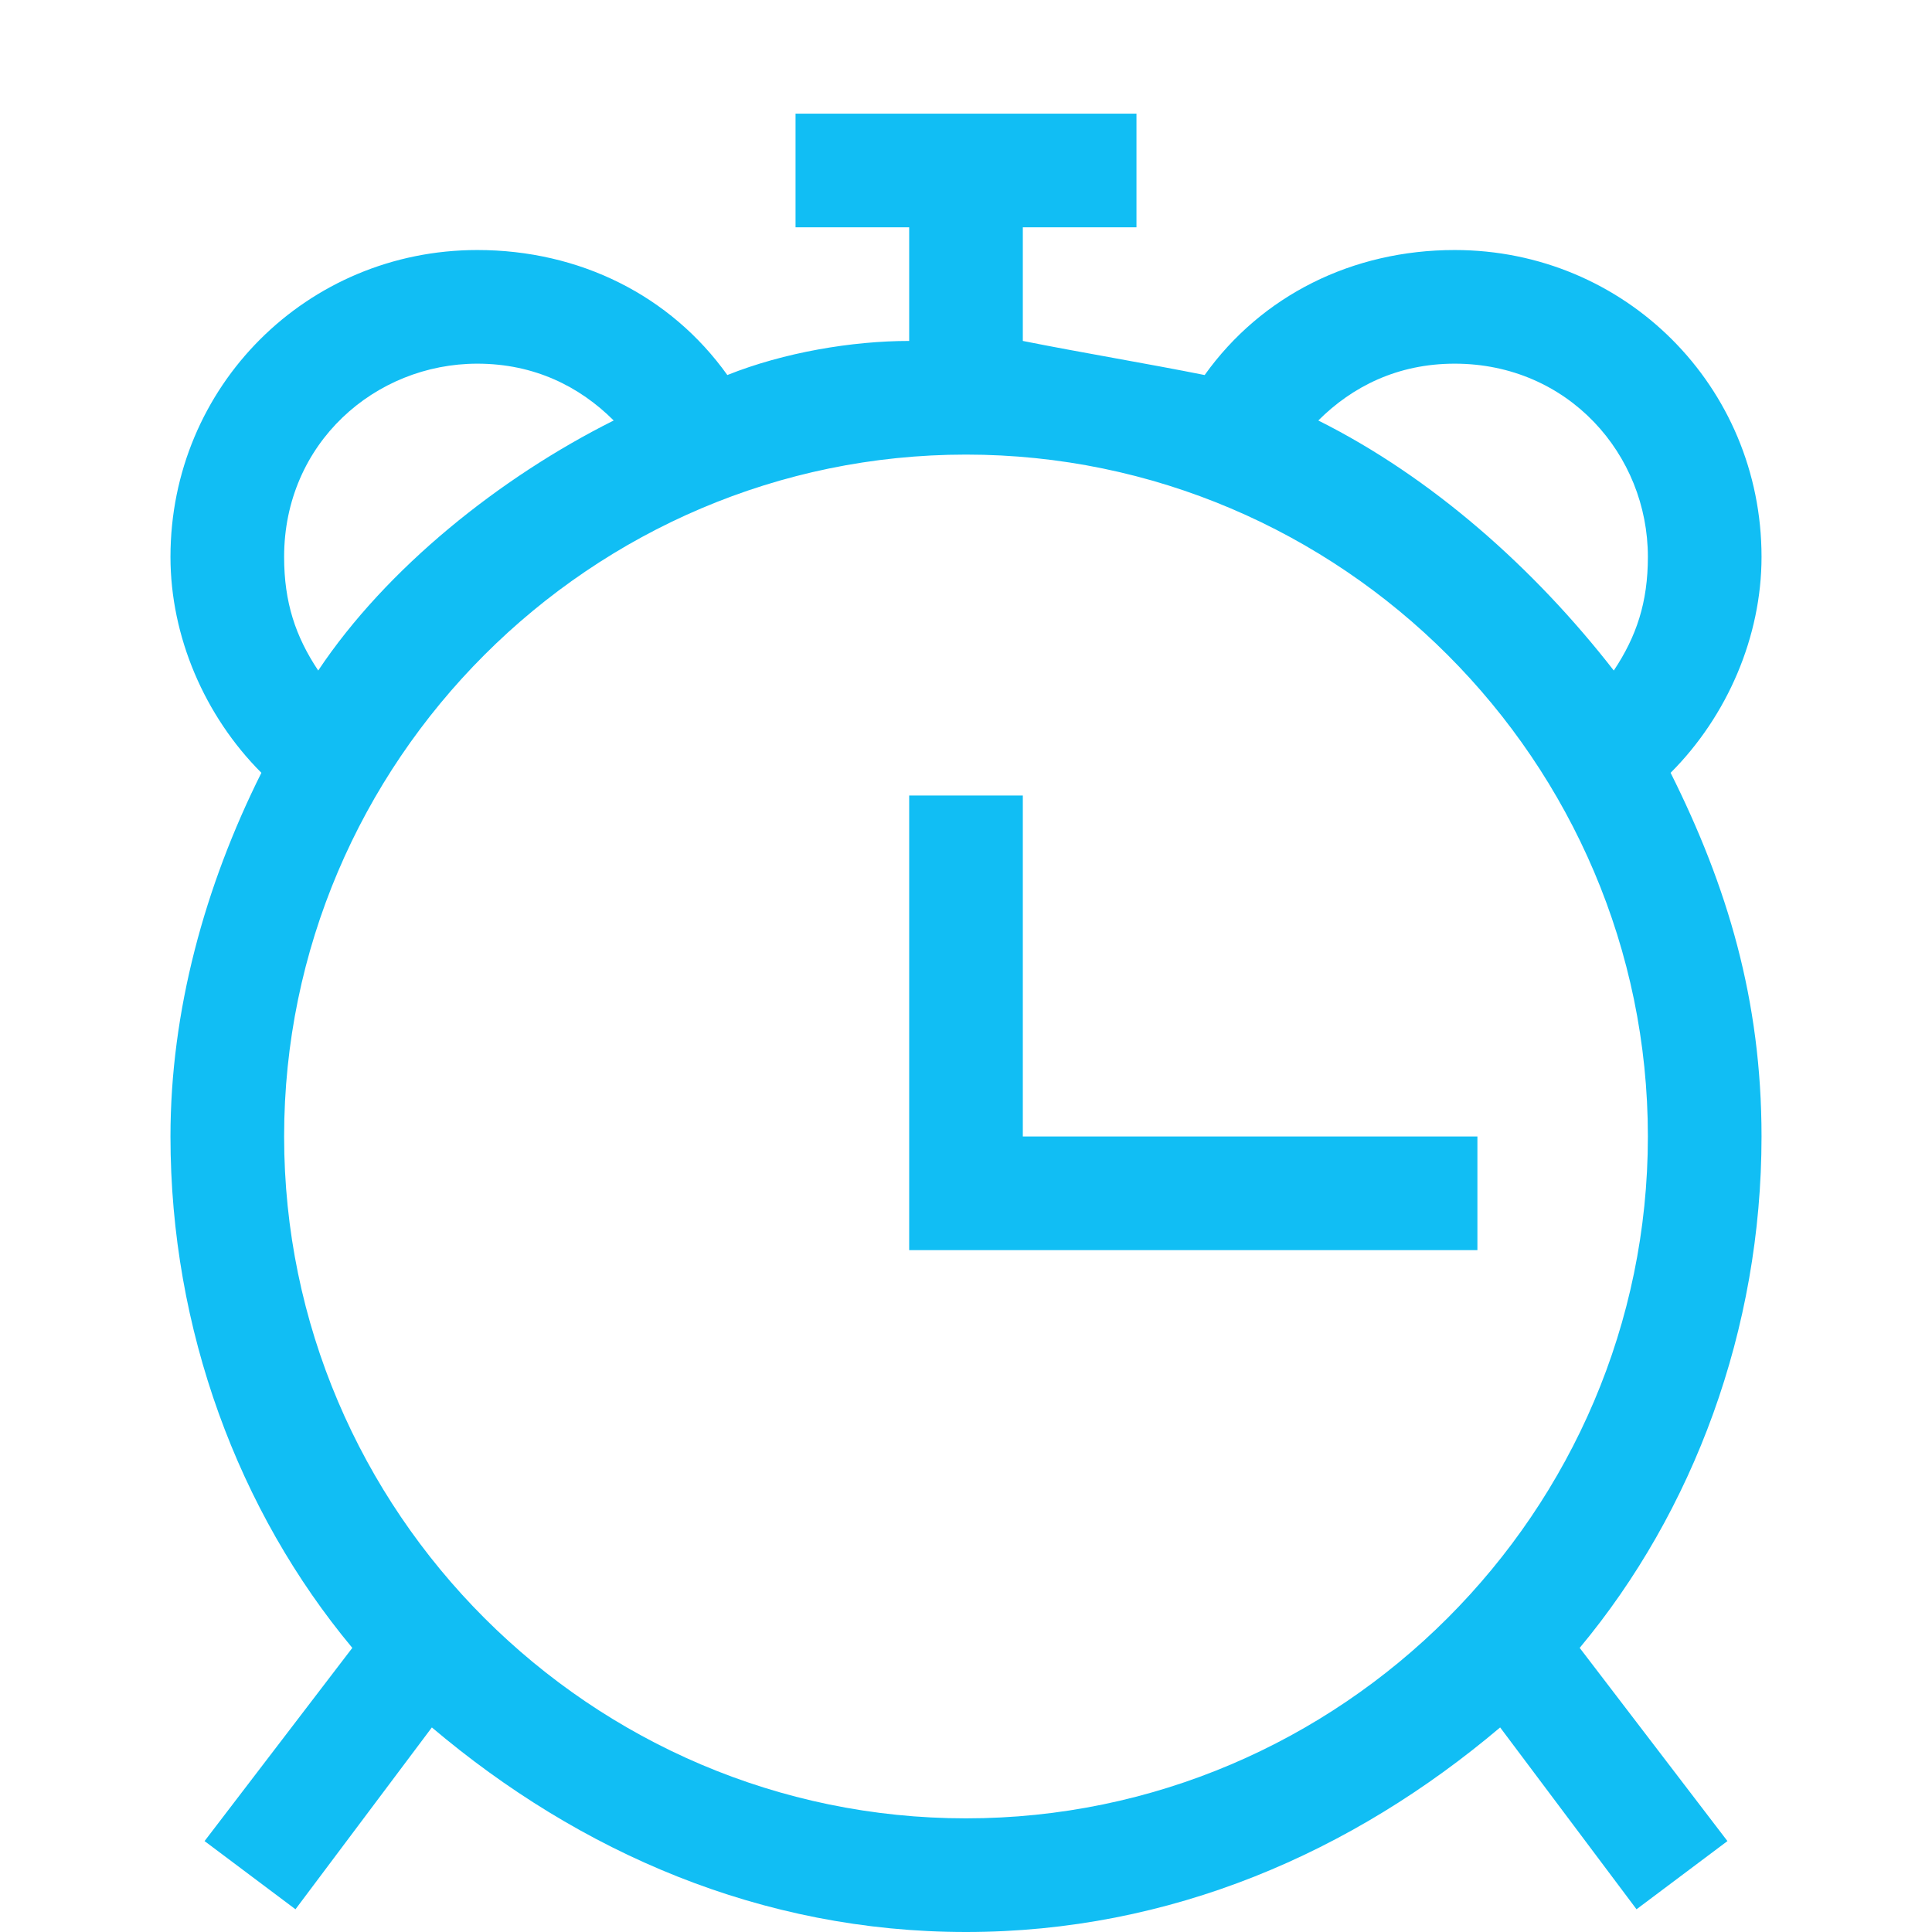
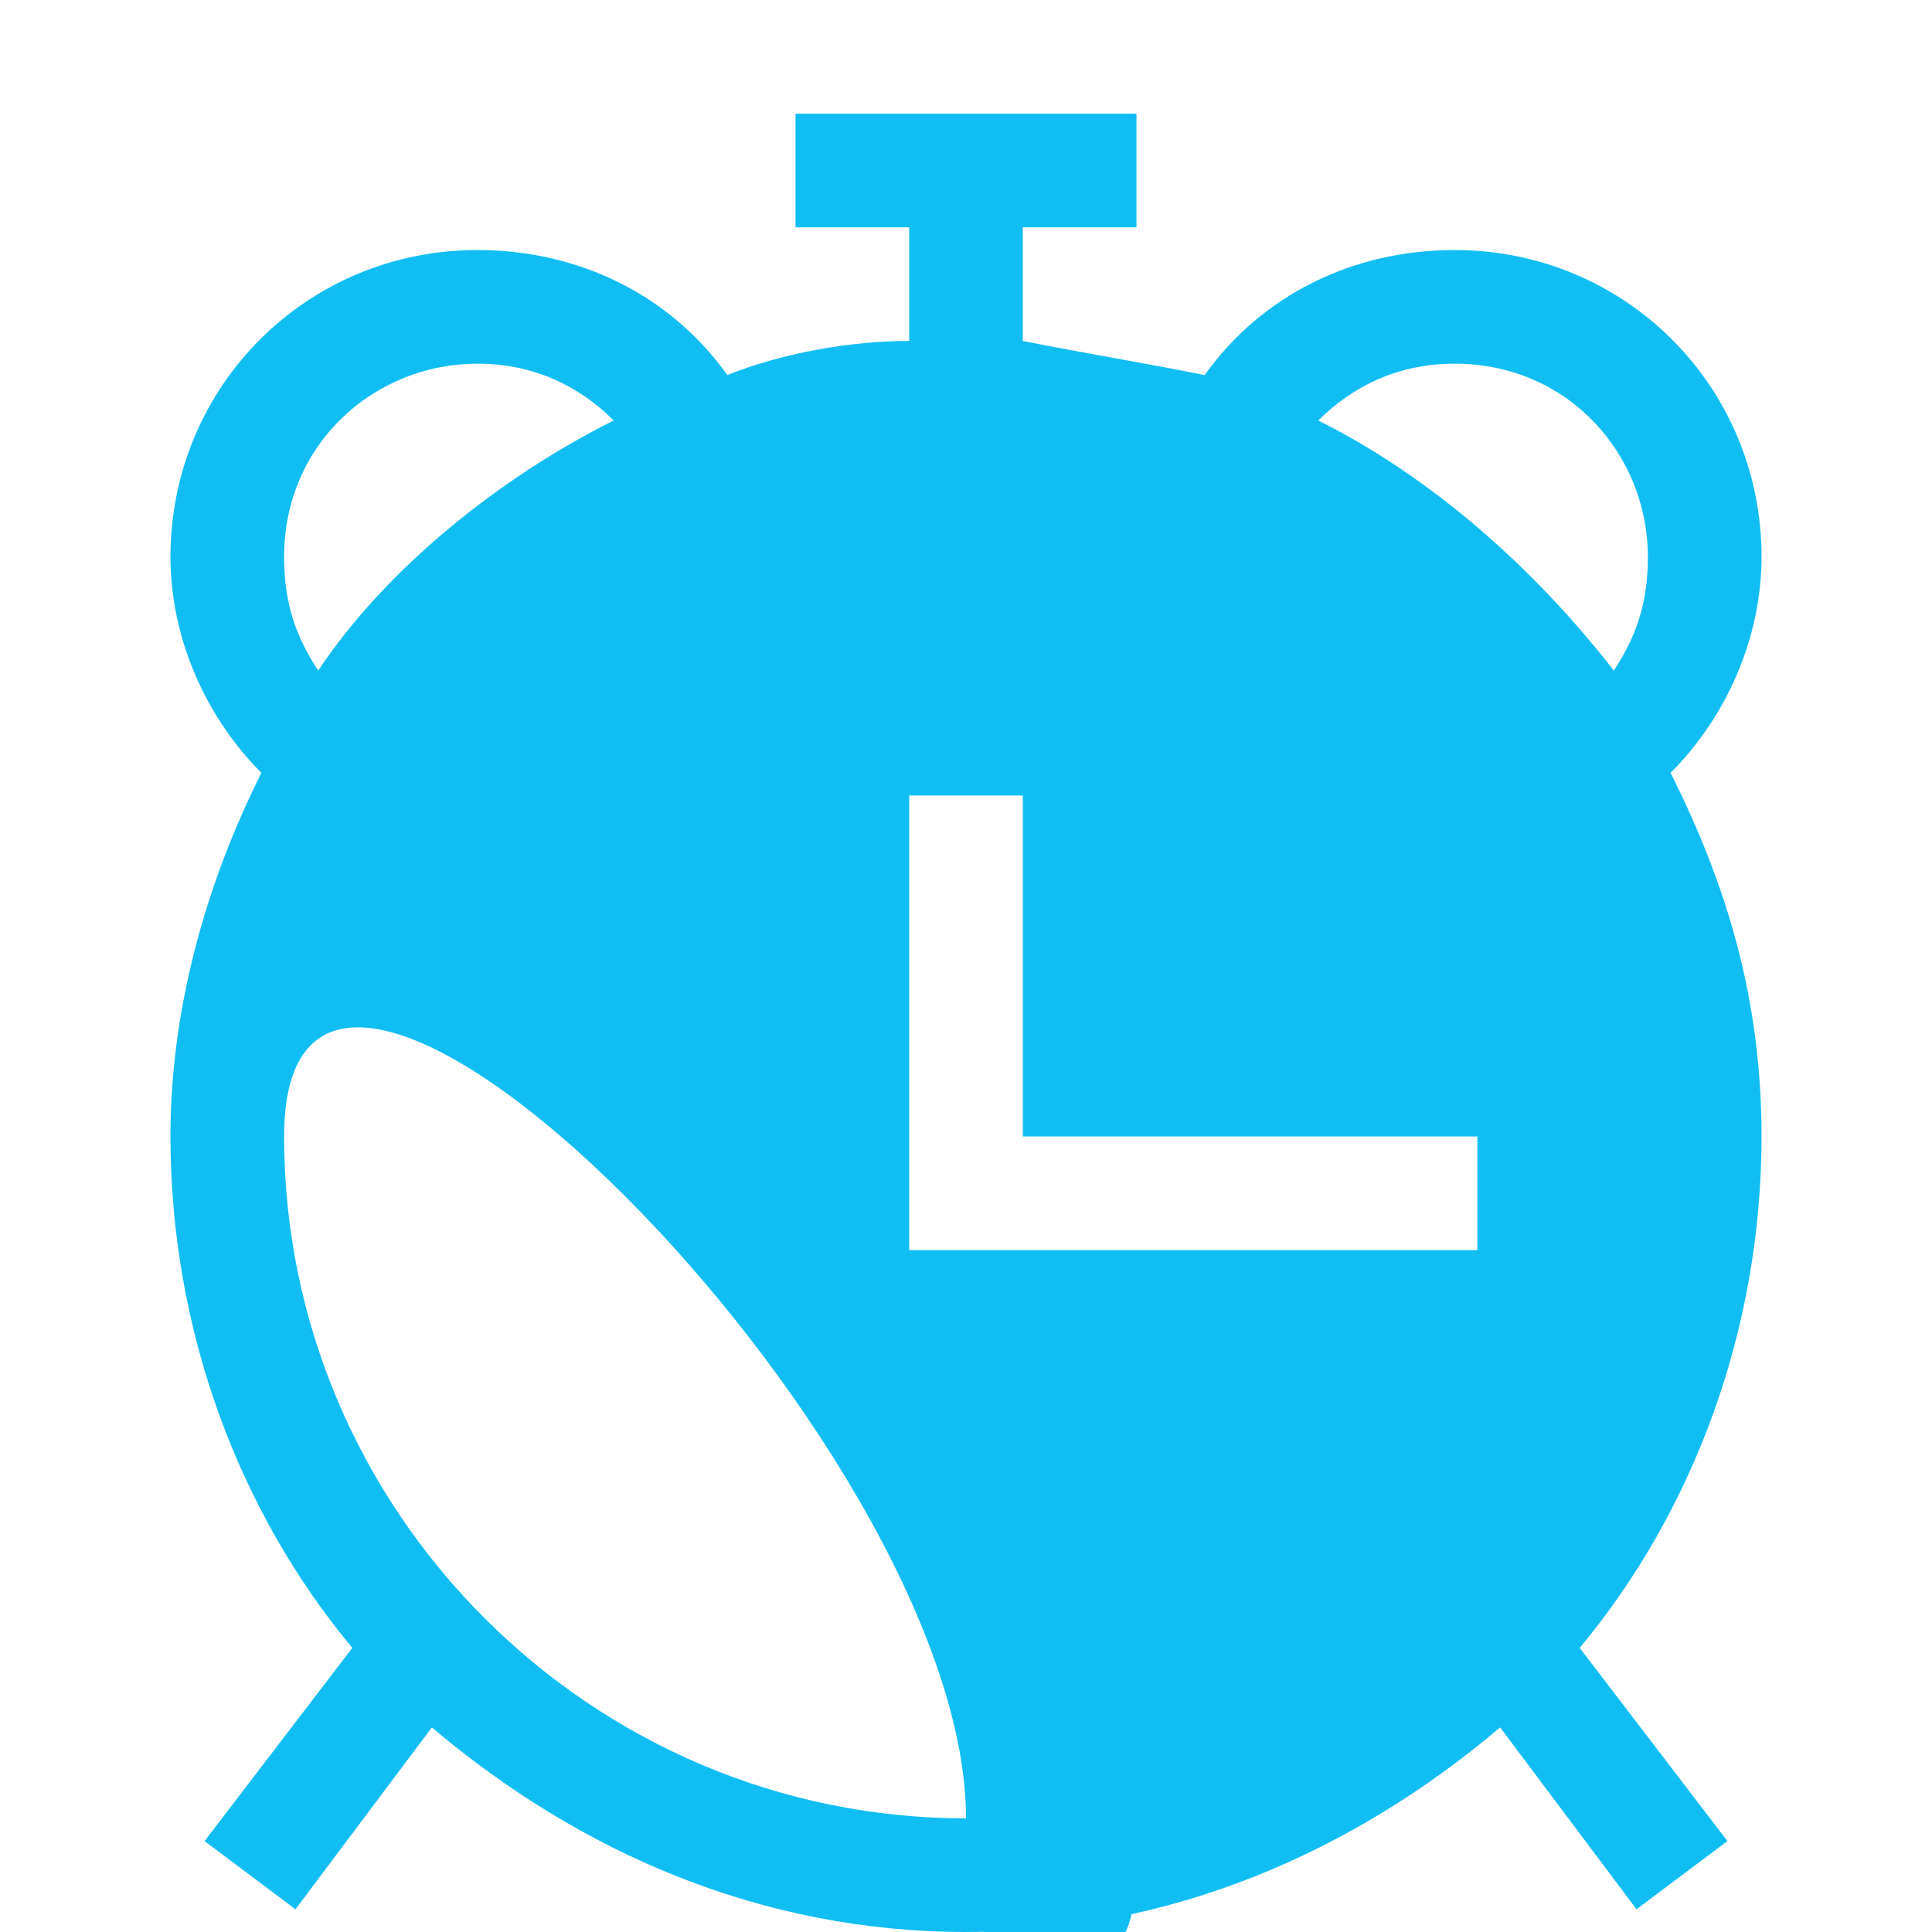
<svg xmlns="http://www.w3.org/2000/svg" version="1.1" id="Layer_1" x="0px" y="0px" viewBox="0 0 17 17" style="enable-background:new 0 0 17 17;" xml:space="preserve">
  <style type="text/css">
	.st0{fill:#11BEF4;}
</style>
-   <path class="st0" d="M14.7,6.8c0.5-0.5,0.8-1.2,0.8-1.9c0-1.5-1.2-2.7-2.7-2.7c-0.9,0-1.7,0.4-2.2,1.1C10.1,3.2,9.5,3.1,9,3V2h1V1H7  v1h1v1c-0.5,0-1.1,0.1-1.6,0.3C5.9,2.6,5.1,2.2,4.2,2.2c-1.5,0-2.7,1.2-2.7,2.7c0,0.7,0.3,1.4,0.8,1.9c-0.5,1-0.8,2.1-0.8,3.2  c0,1.7,0.6,3.3,1.6,4.5l-1.3,1.7l0.8,0.6l1.2-1.6C5.1,16.3,6.7,17,8.5,17s3.4-0.7,4.7-1.8l1.2,1.6l0.8-0.6l-1.3-1.7  c1-1.2,1.6-2.8,1.6-4.5C15.5,8.8,15.2,7.8,14.7,6.8z M12.8,3.2c1,0,1.7,0.8,1.7,1.7c0,0.4-0.1,0.7-0.3,1c-0.7-0.9-1.6-1.7-2.6-2.2  C11.9,3.4,12.3,3.2,12.8,3.2z M2.5,4.9c0-1,0.8-1.7,1.7-1.7c0.5,0,0.9,0.2,1.2,0.5c-1,0.5-2,1.3-2.6,2.2C2.6,5.6,2.5,5.3,2.5,4.9z   M8.5,16c-3.3,0-6-2.7-6-6s2.7-6,6-6s6,2.7,6,6S11.8,16,8.5,16z M9,10h4v1H8V7h1V10z" />
+   <path class="st0" d="M14.7,6.8c0.5-0.5,0.8-1.2,0.8-1.9c0-1.5-1.2-2.7-2.7-2.7c-0.9,0-1.7,0.4-2.2,1.1C10.1,3.2,9.5,3.1,9,3V2h1V1H7  v1h1v1c-0.5,0-1.1,0.1-1.6,0.3C5.9,2.6,5.1,2.2,4.2,2.2c-1.5,0-2.7,1.2-2.7,2.7c0,0.7,0.3,1.4,0.8,1.9c-0.5,1-0.8,2.1-0.8,3.2  c0,1.7,0.6,3.3,1.6,4.5l-1.3,1.7l0.8,0.6l1.2-1.6C5.1,16.3,6.7,17,8.5,17s3.4-0.7,4.7-1.8l1.2,1.6l0.8-0.6l-1.3-1.7  c1-1.2,1.6-2.8,1.6-4.5C15.5,8.8,15.2,7.8,14.7,6.8z M12.8,3.2c1,0,1.7,0.8,1.7,1.7c0,0.4-0.1,0.7-0.3,1c-0.7-0.9-1.6-1.7-2.6-2.2  C11.9,3.4,12.3,3.2,12.8,3.2z M2.5,4.9c0-1,0.8-1.7,1.7-1.7c0.5,0,0.9,0.2,1.2,0.5c-1,0.5-2,1.3-2.6,2.2C2.6,5.6,2.5,5.3,2.5,4.9z   M8.5,16c-3.3,0-6-2.7-6-6s6,2.7,6,6S11.8,16,8.5,16z M9,10h4v1H8V7h1V10z" />
</svg>